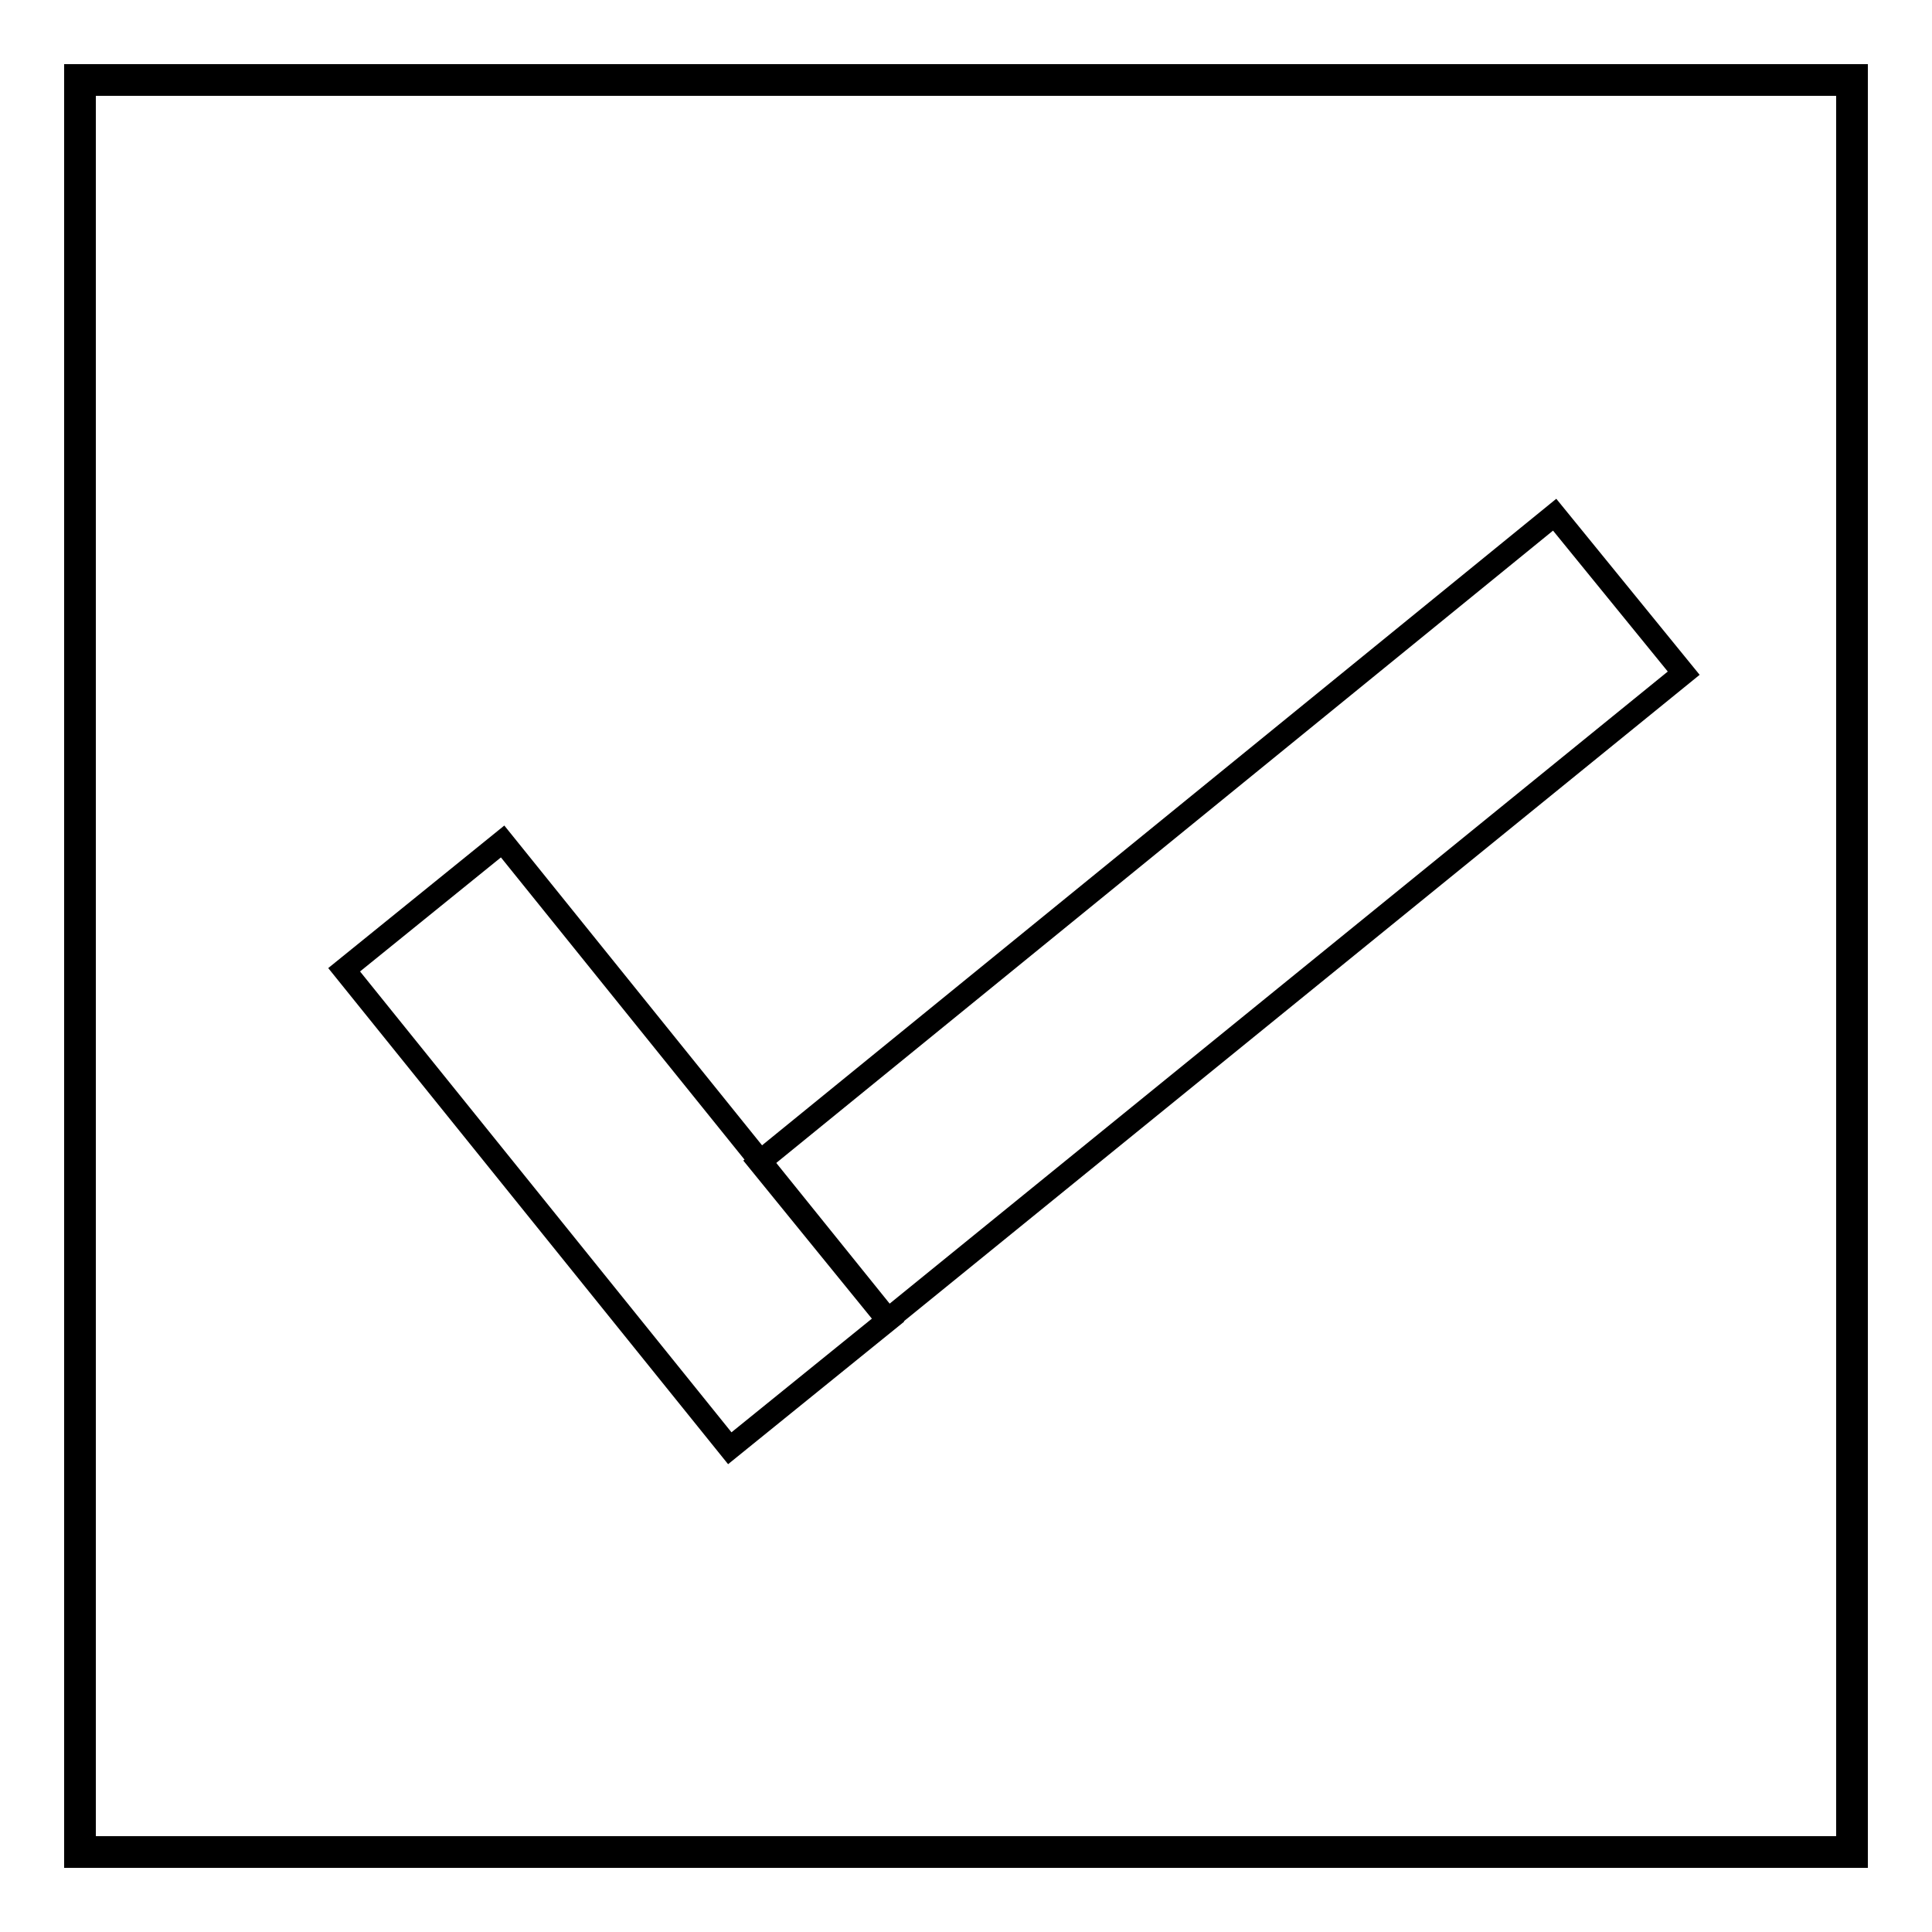
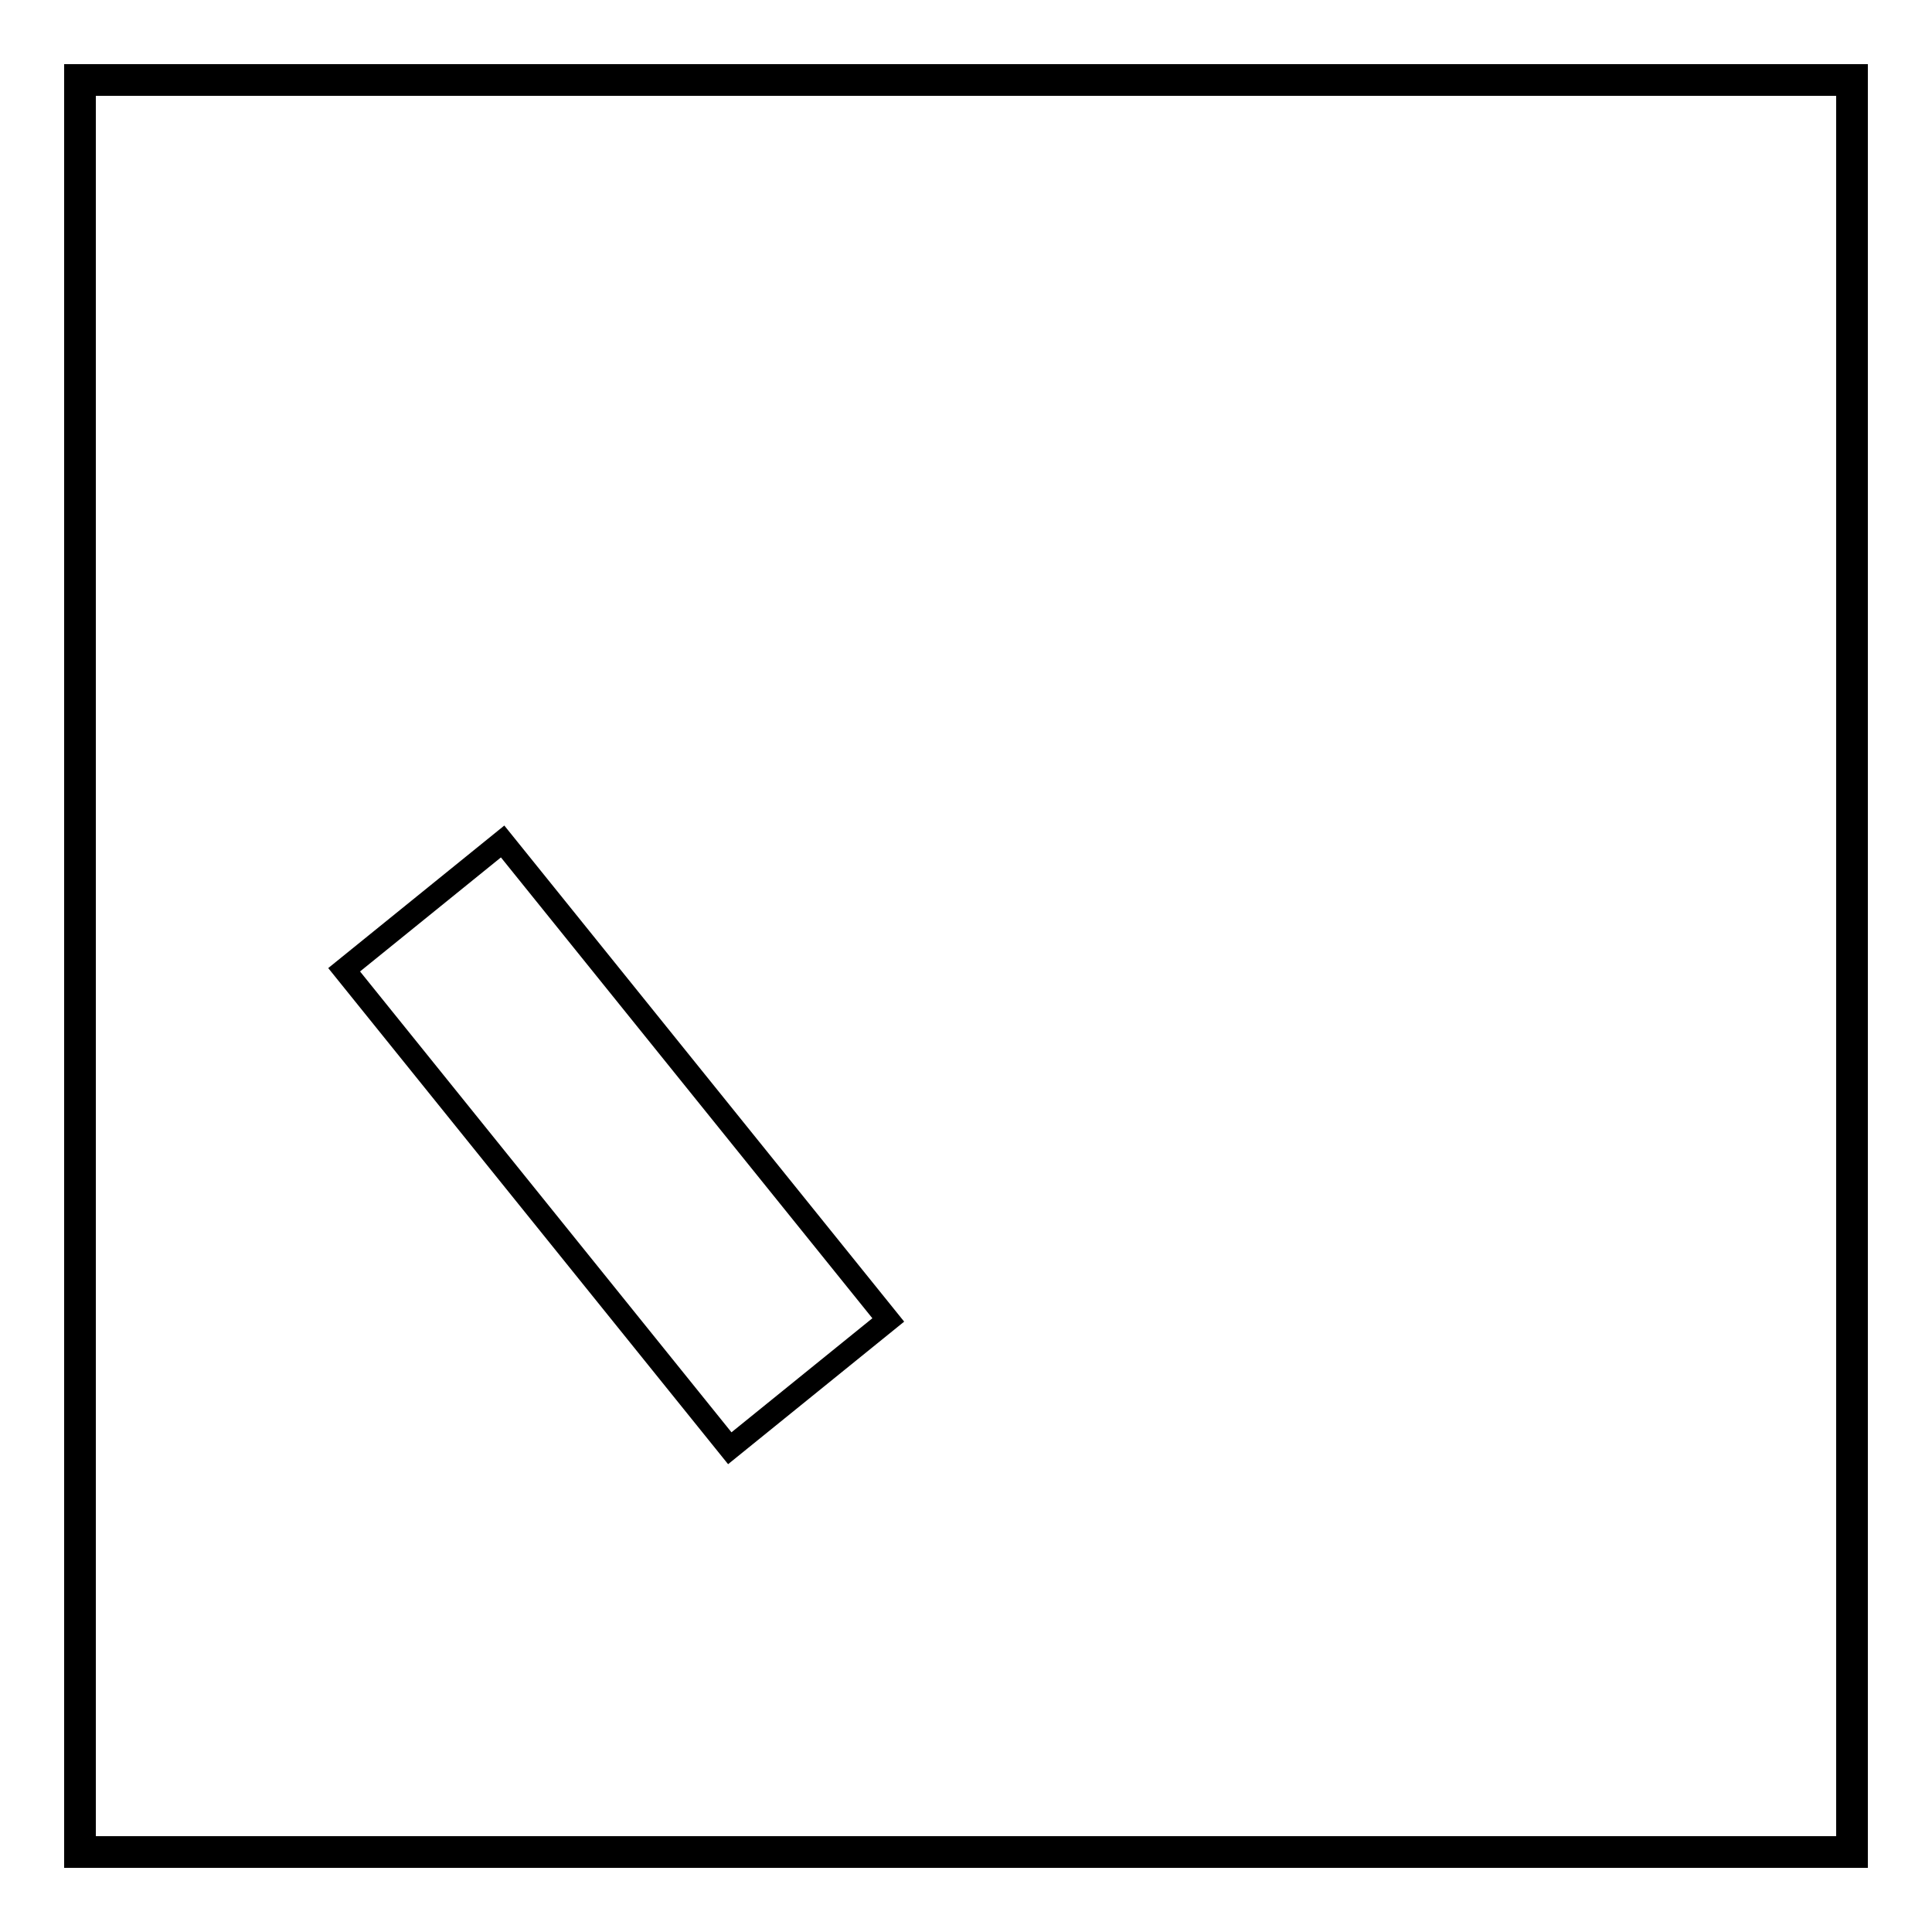
<svg xmlns="http://www.w3.org/2000/svg" version="1.1" x="0px" y="0px" viewBox="0 0 256 256" enable-background="new 0 0 256 256" xml:space="preserve">
  <g>
    <g>
      <path stroke-width="3" fill-opacity="0" stroke="#000000" d="M246,246H10V10h236V246L246,246z M11.2,244.8h233.6V11.2H11.2V244.8z" />
-       <path stroke-width="3" fill-opacity="0" stroke="#000000" d="M246,246H10V10h236V246L246,246z M11.2,244.8h233.6V11.2H11.2V244.8z" />
      <path stroke-width="3" fill-opacity="0" stroke="#000000" d="M117.7,174.9l-21,17l-51.1-63.4l21-17L117.7,174.9z" />
-       <path stroke-width="3" fill-opacity="0" stroke="#000000" d="M117.6,174.9l-17-20.9L206,68.2l17.1,21L117.6,174.9z" />
    </g>
  </g>
</svg>